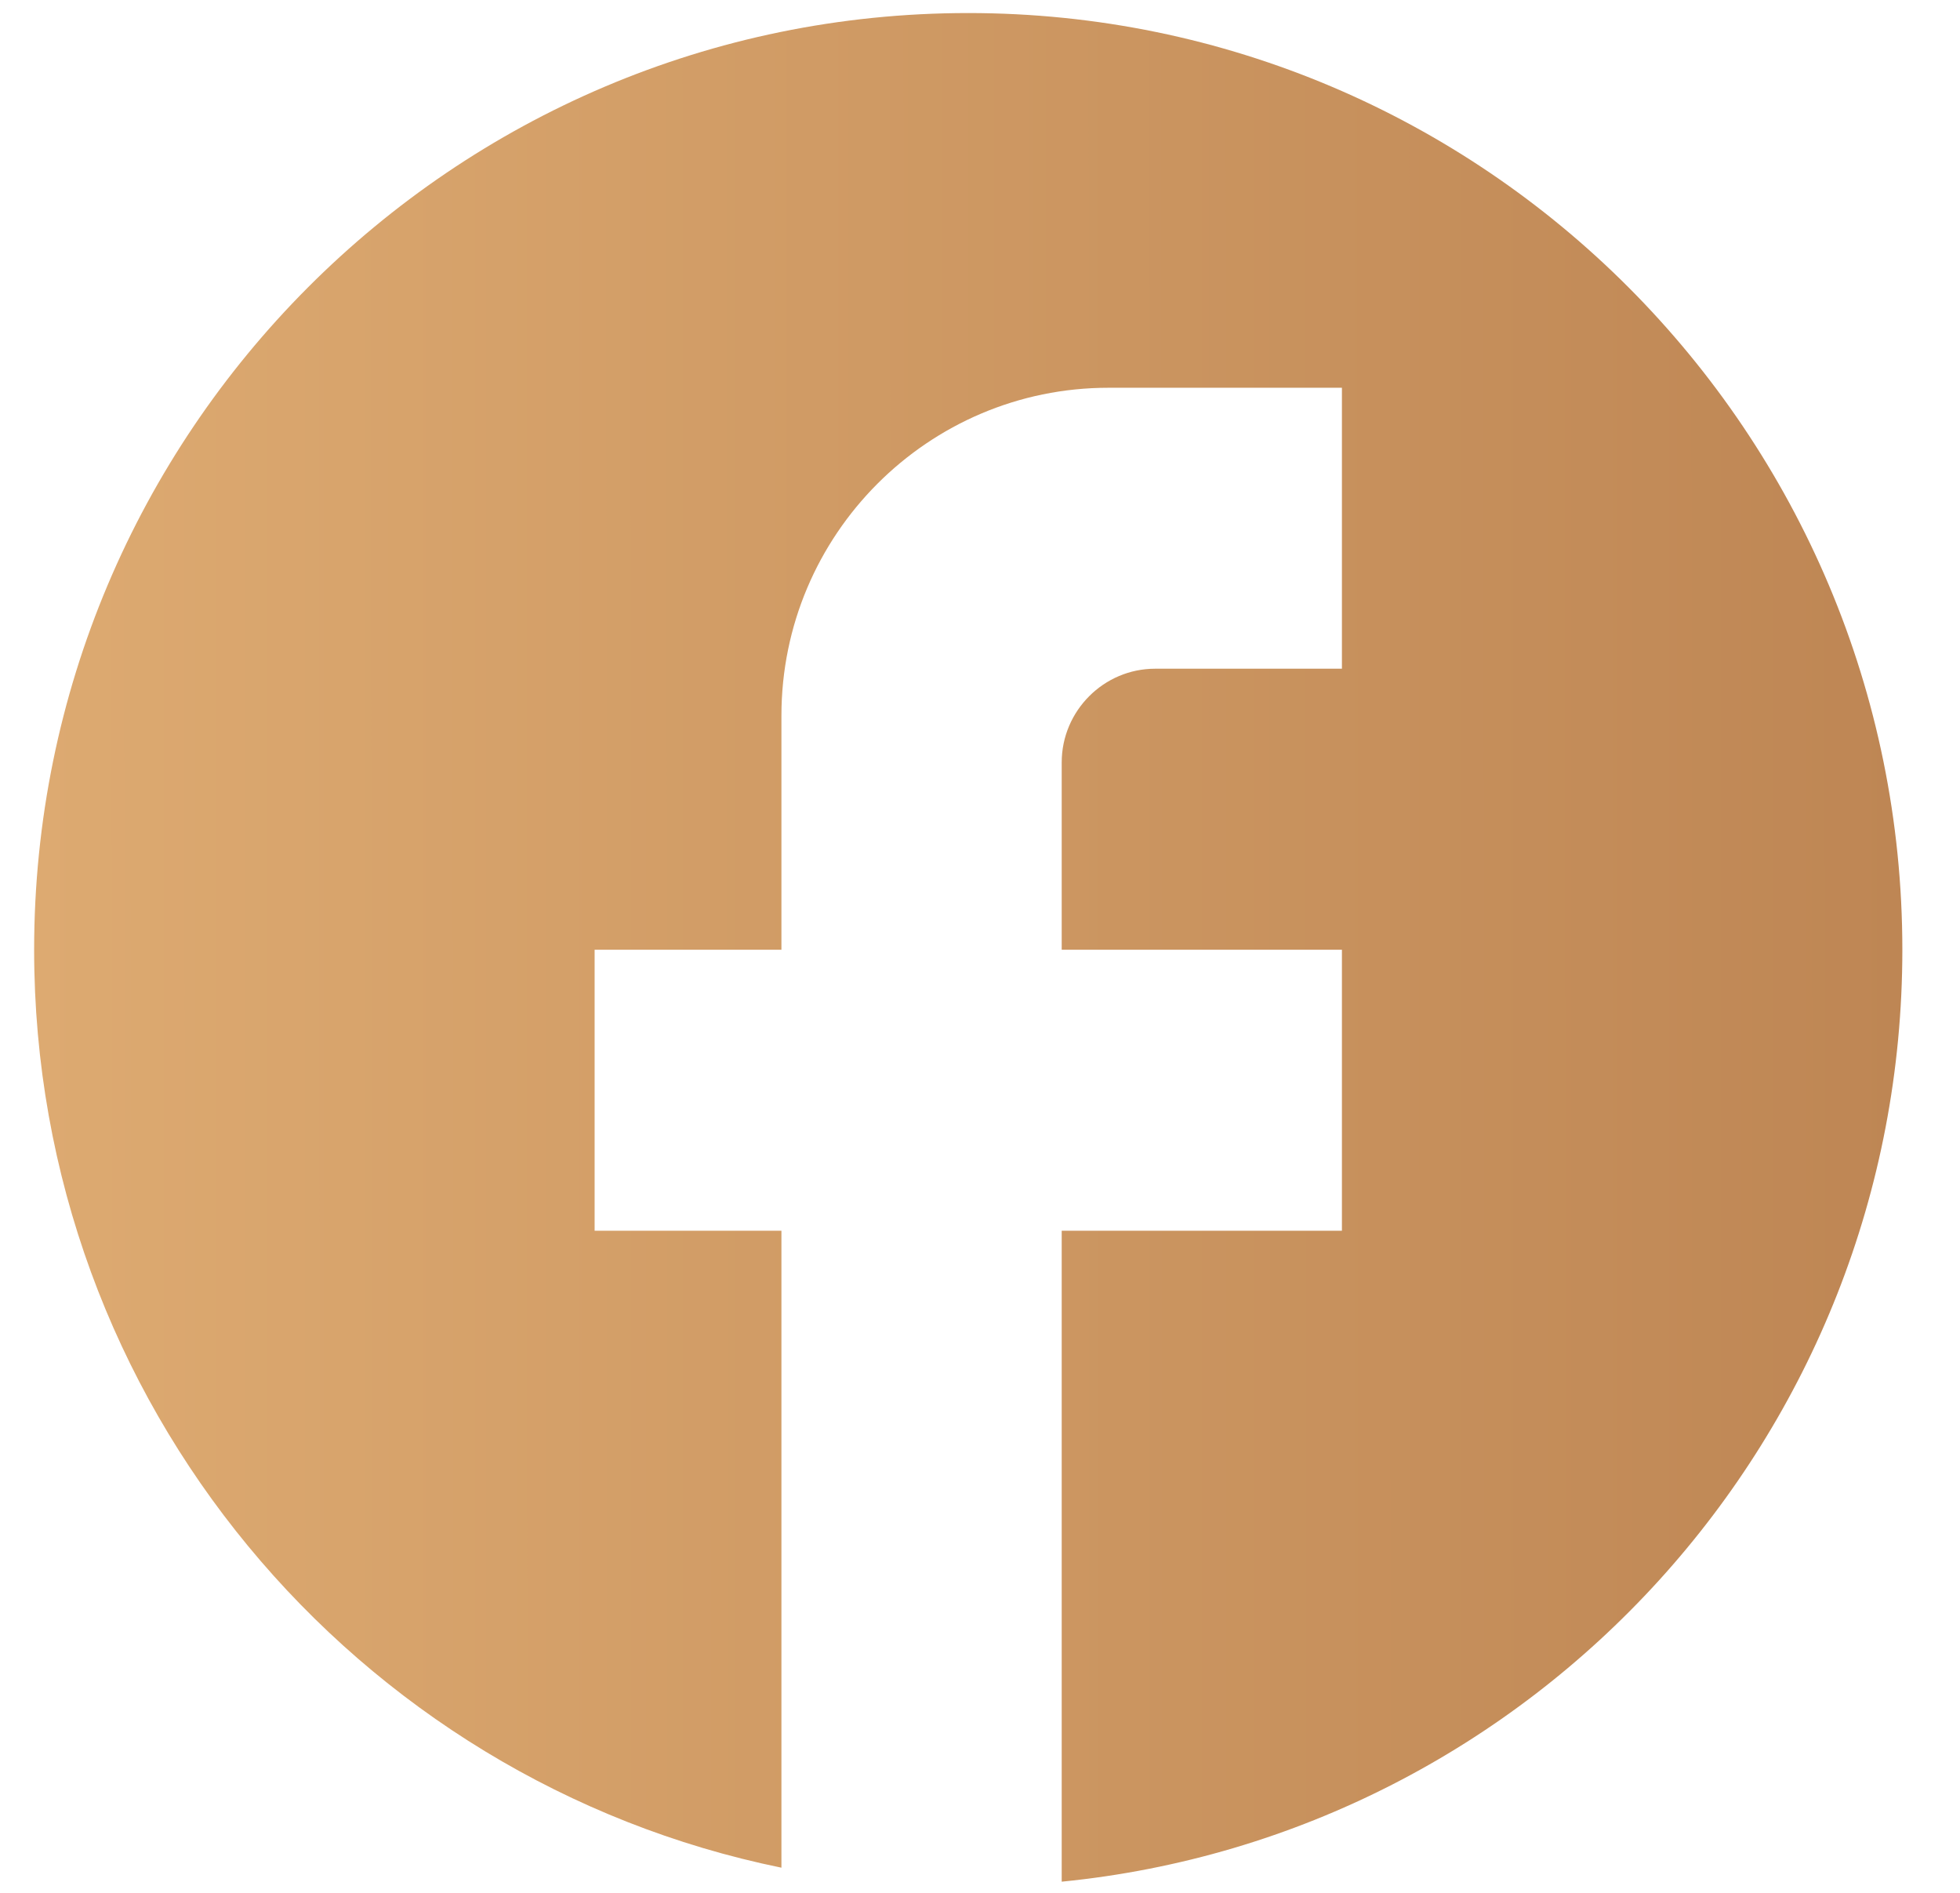
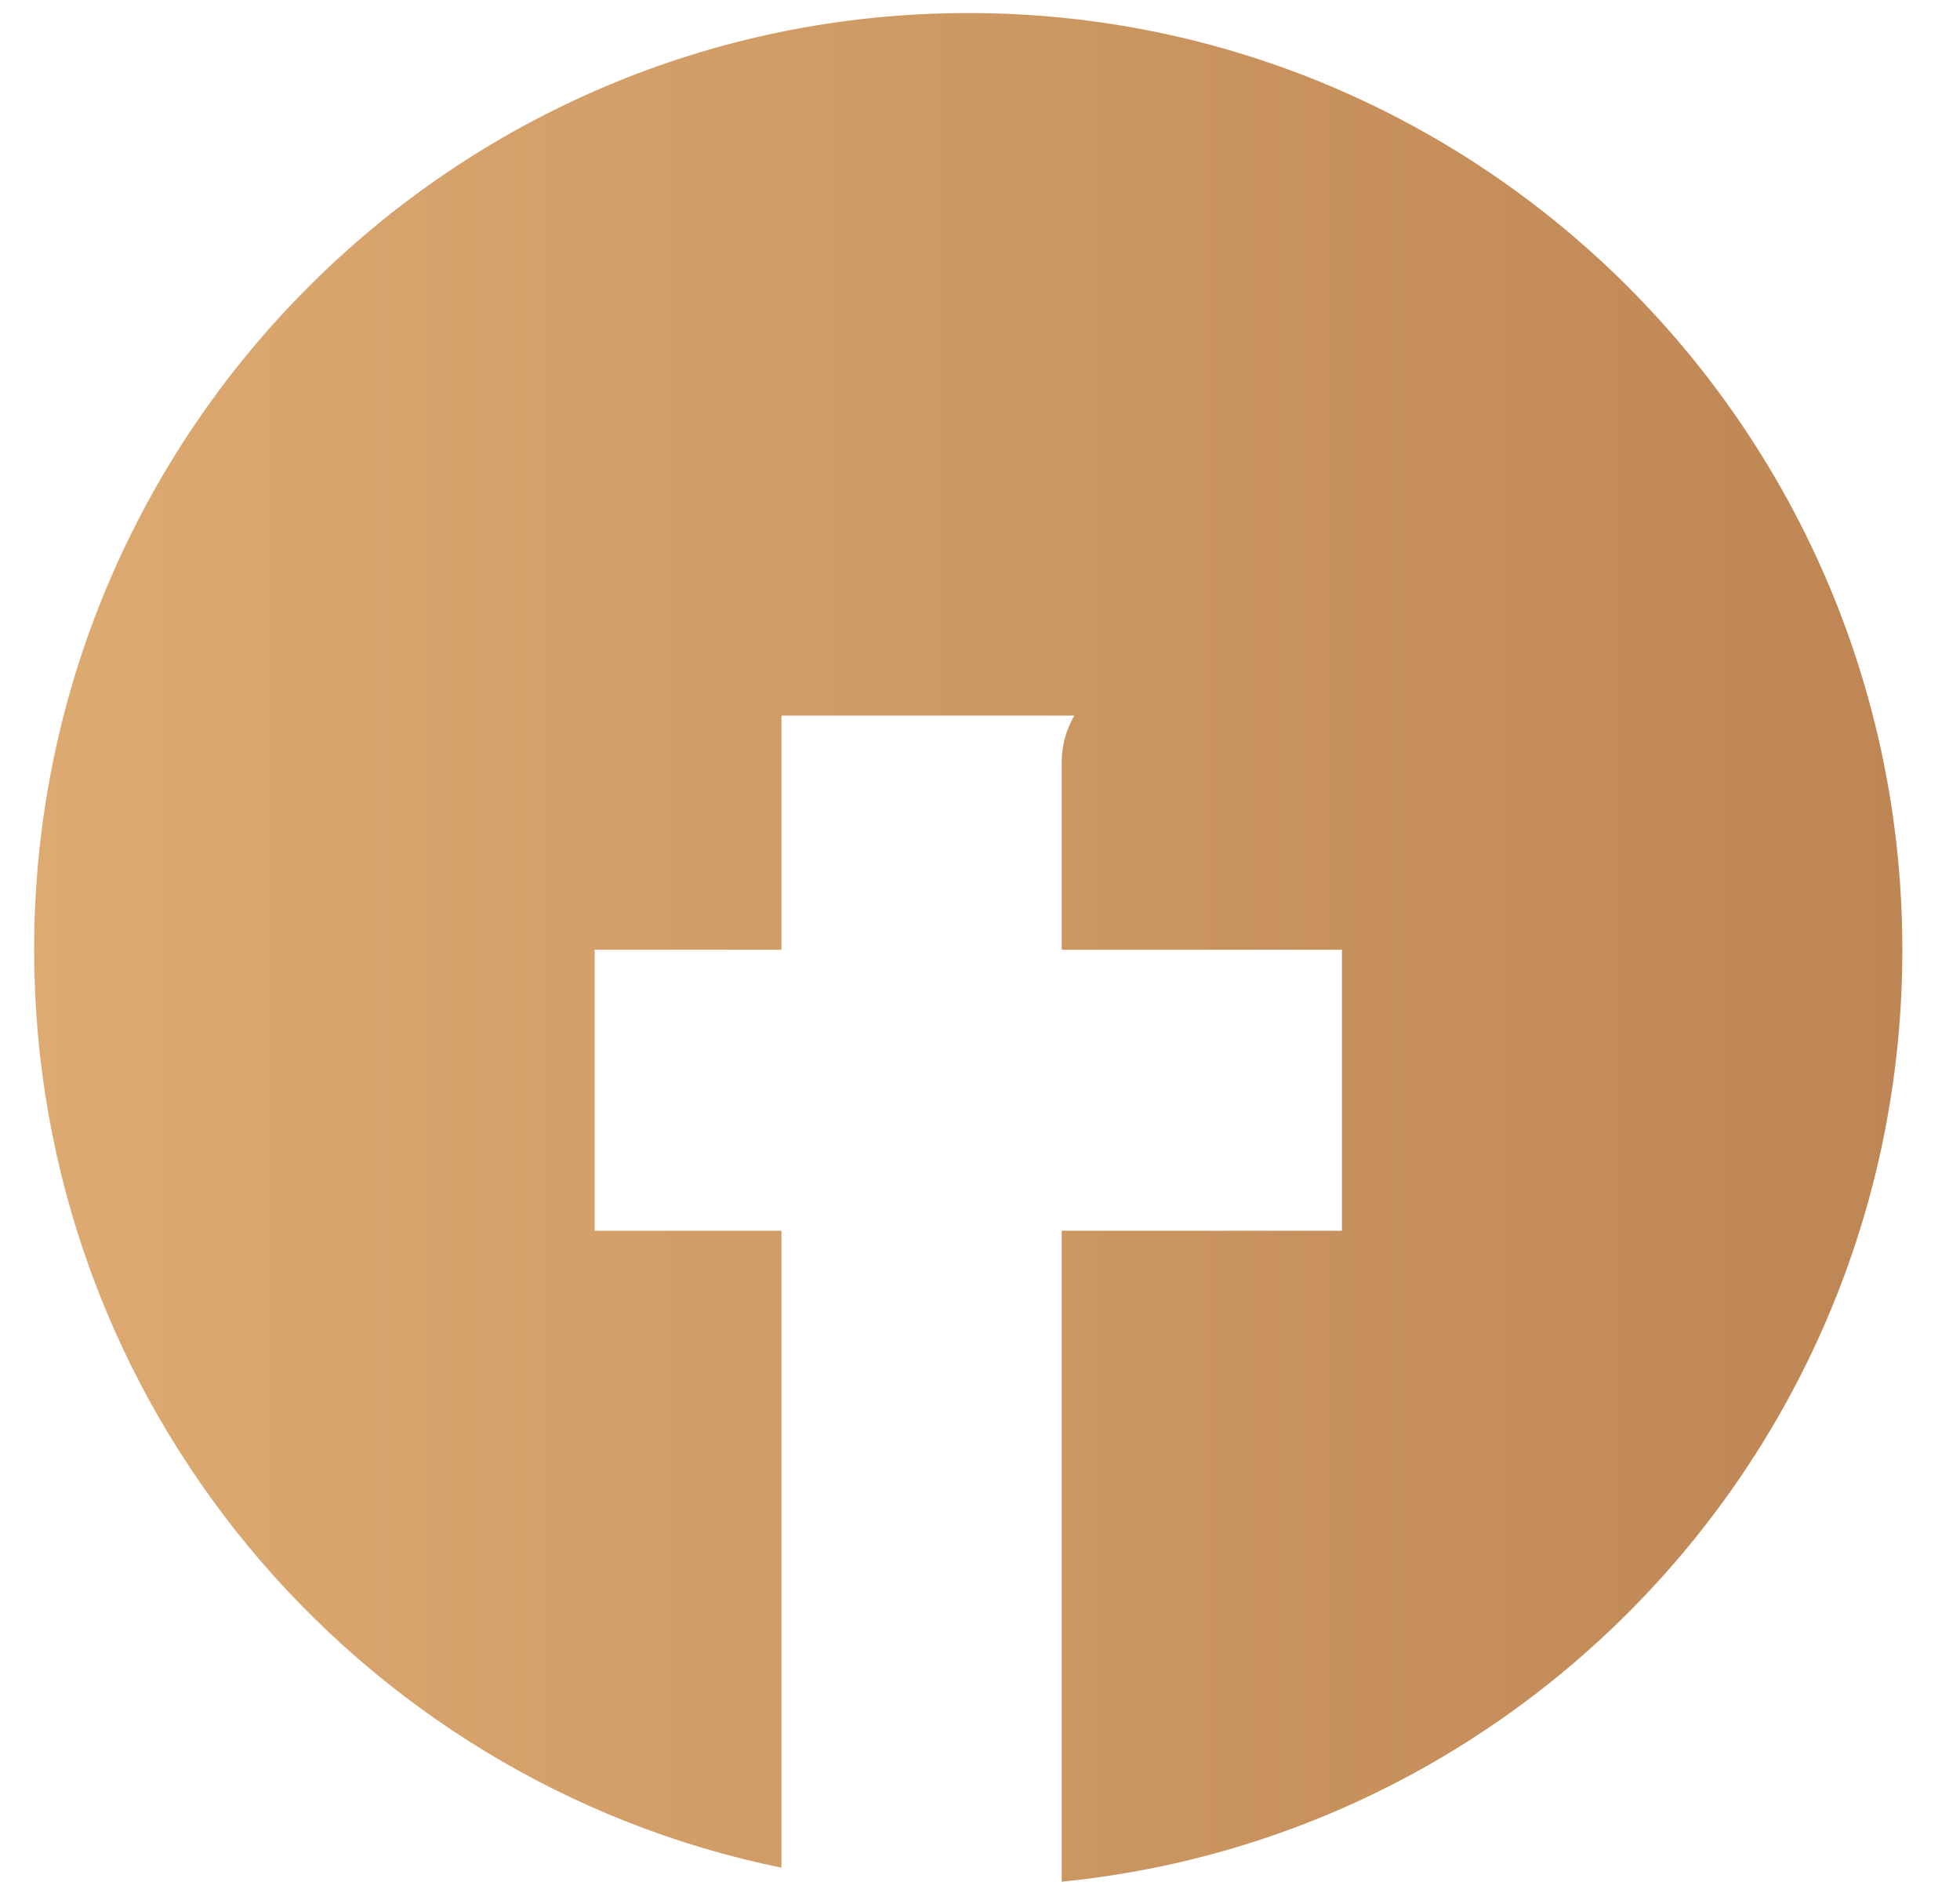
<svg xmlns="http://www.w3.org/2000/svg" width="29" height="28" viewBox="0 0 29 28" fill="none">
-   <path d="M28.147 14.049C28.147 6.401 21.956 0.193 14.326 0.193C6.697 0.193 0.505 6.401 0.505 14.049C0.505 20.755 5.26 26.339 11.562 27.628V18.206H8.798V14.049H11.562V10.585C11.562 7.911 13.732 5.736 16.4 5.736H19.855V9.892H17.091C16.331 9.892 15.709 10.516 15.709 11.278V14.049H19.855V18.206H15.709V27.835C22.688 27.143 28.147 21.24 28.147 14.049Z" fill="url(#paint0_linear_259_664)" />
+   <path d="M28.147 14.049C28.147 6.401 21.956 0.193 14.326 0.193C6.697 0.193 0.505 6.401 0.505 14.049C0.505 20.755 5.26 26.339 11.562 27.628V18.206H8.798V14.049H11.562V10.585H19.855V9.892H17.091C16.331 9.892 15.709 10.516 15.709 11.278V14.049H19.855V18.206H15.709V27.835C22.688 27.143 28.147 21.24 28.147 14.049Z" fill="url(#paint0_linear_259_664)" />
  <defs>
    <linearGradient id="paint0_linear_259_664" x1="0.505" y1="14.014" x2="28.147" y2="14.005" gradientUnits="userSpaceOnUse">
      <stop stop-color="#DDAA71" />
      <stop offset="1" stop-color="#BE8654" />
    </linearGradient>
  </defs>
</svg>